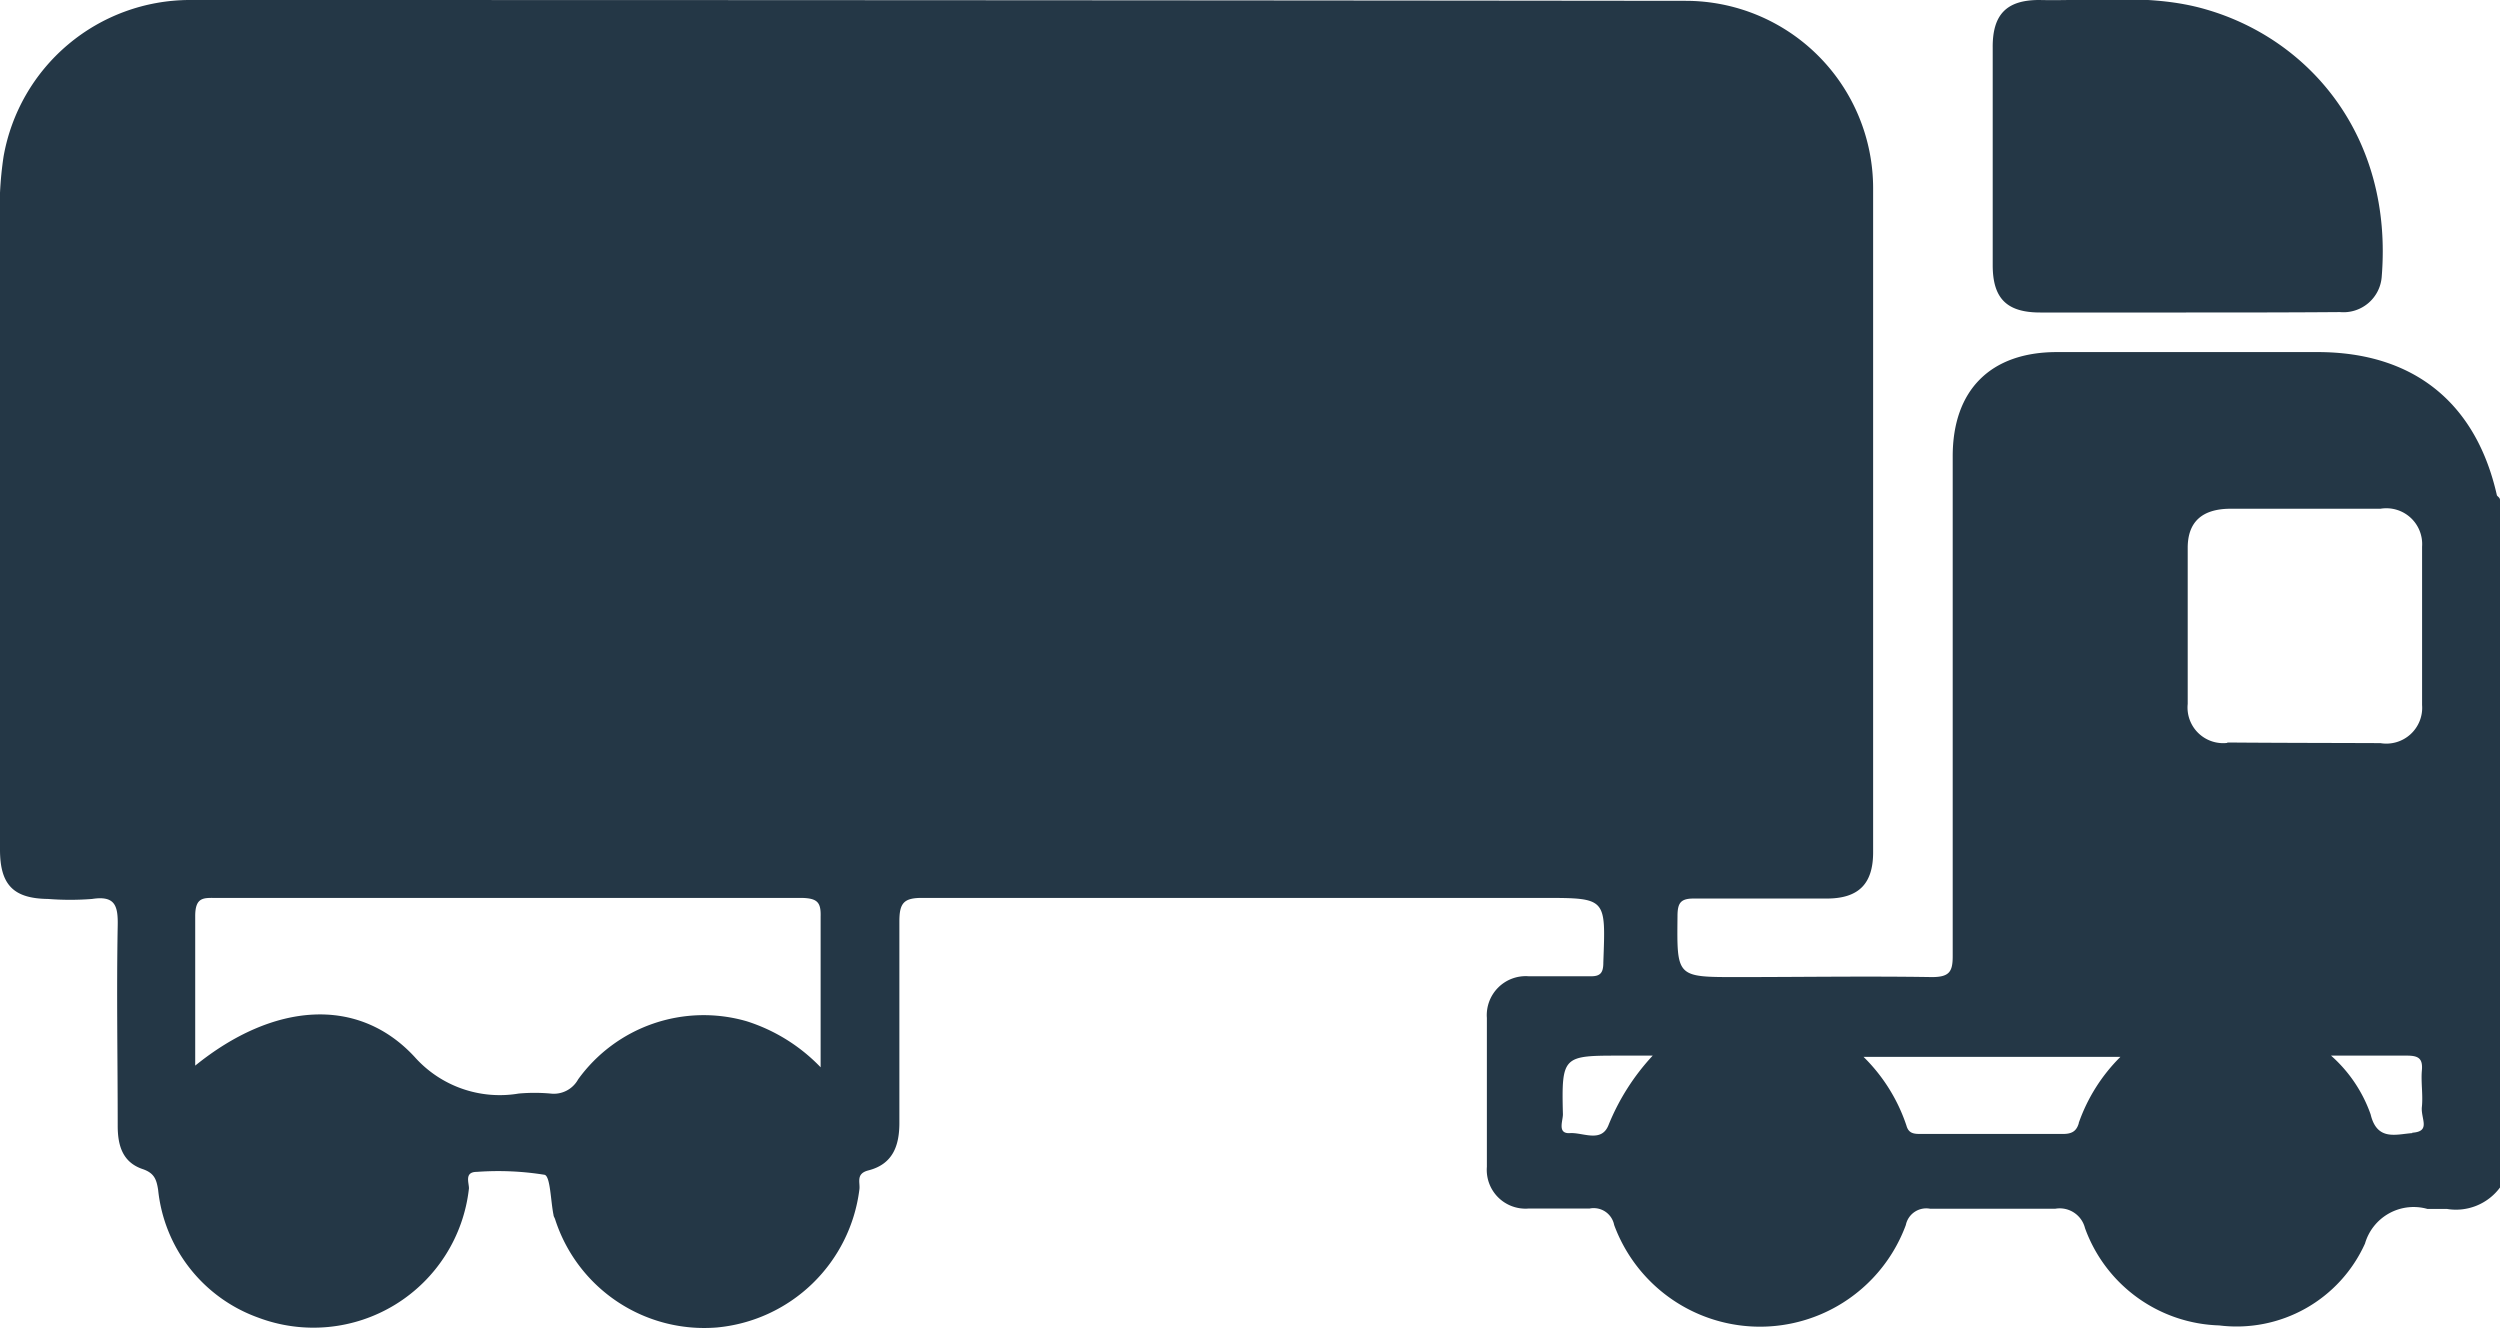
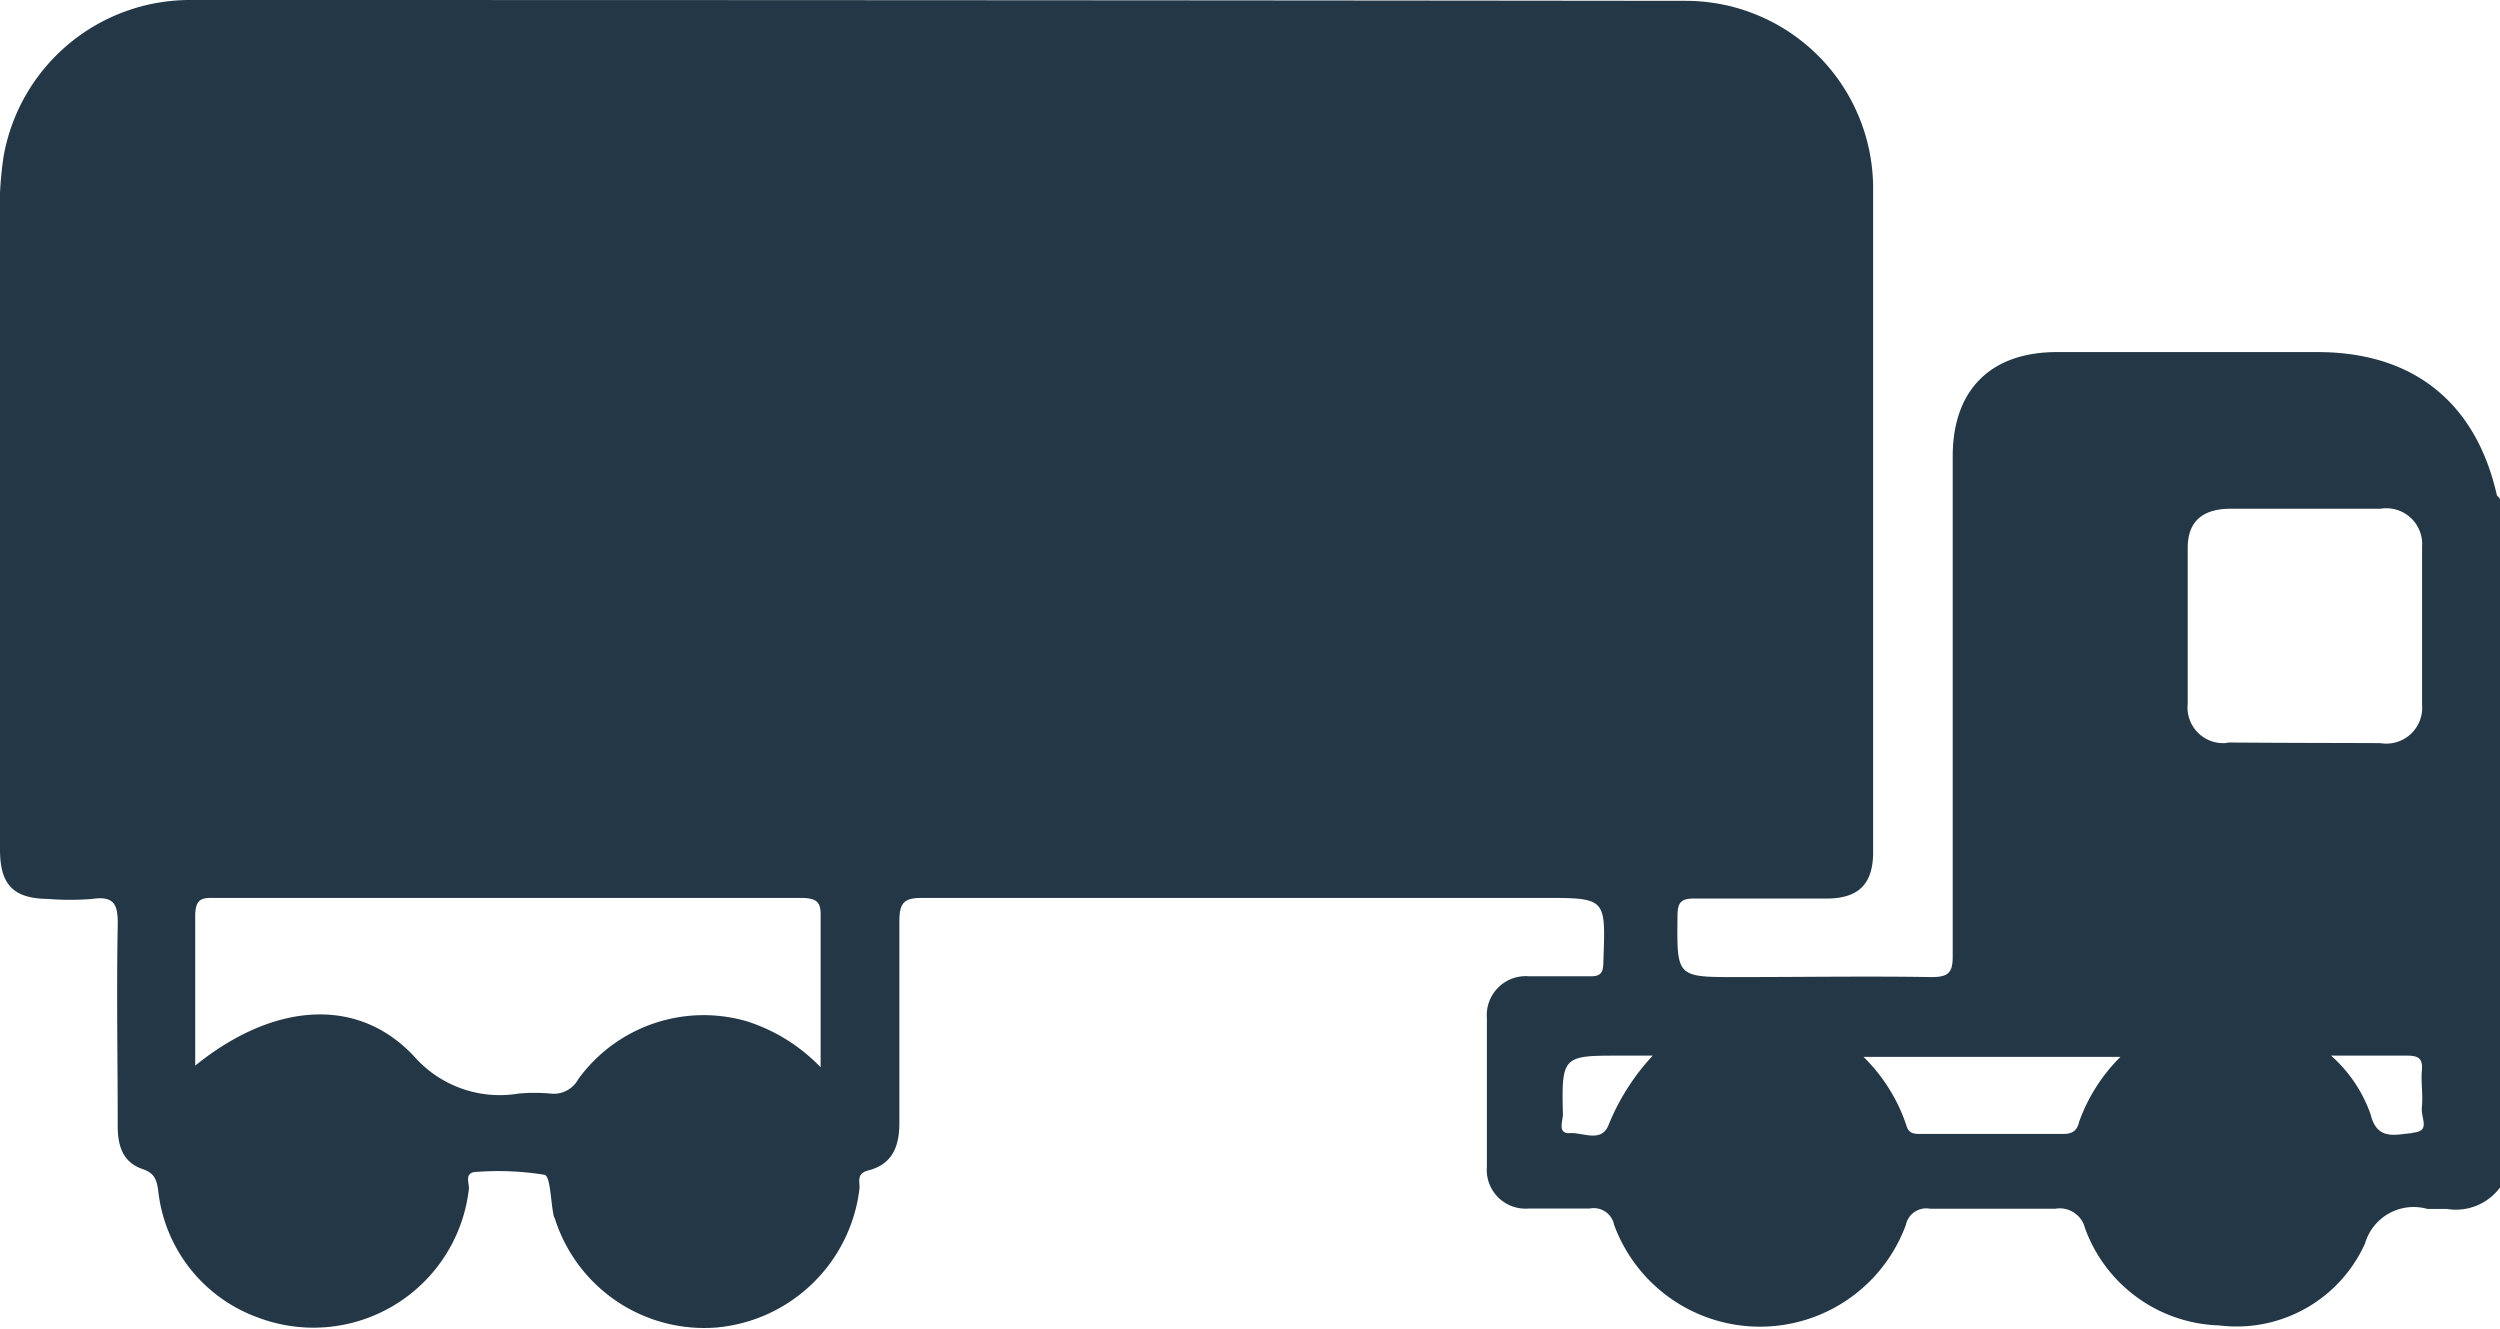
<svg xmlns="http://www.w3.org/2000/svg" viewBox="0 0 120 63.79">
  <defs>
    <style>.cls-1{fill:#243746;}</style>
  </defs>
  <g id="Layer_2" data-name="Layer 2">
    <g id="Layer_1-2" data-name="Layer 1">
-       <path class="cls-1" d="M104.93,15h-7c-1.6,0-2.28-.67-2.28-2.27q0-5.22,0-10.42C95.63.71,96.3,0,97.88,0c2.68.06,5.39-.31,8,.45,5,1.44,9,6.12,8.44,12.86a1.84,1.84,0,0,1-2,1.67C109.85,15,107.39,15,104.93,15Z" />
      <path class="cls-1" d="M119.85,23.77c-1-4.44-4-6.86-8.58-6.87H98.73c-3.18,0-5,1.82-5,5,0,8,0,16,0,24,0,.74-.16,1-1,1-3.12-.05-6.25,0-9.37,0-2.9,0-2.87,0-2.84-2.92,0-.66.16-.86.83-.85,2.11,0,4.22,0,6.33,0,1.53,0,2.23-.7,2.23-2.22,0-10.62,0-21.25,0-31.87a9,9,0,0,0-9-9Q45,0,9.1,0A9.09,9.09,0,0,0,.17,7.52,17.37,17.37,0,0,0,0,10.9Q0,25.84,0,40.78c0,1.7.65,2.35,2.31,2.37a13.49,13.49,0,0,0,2.11,0c1.1-.17,1.25.32,1.23,1.28-.06,3.2,0,6.41,0,9.61,0,.94.23,1.74,1.18,2.07.57.19.68.49.76,1a7.31,7.31,0,0,0,4.79,6.13,7.51,7.51,0,0,0,10.13-6.2c0-.28-.23-.79.38-.79a14,14,0,0,1,3.25.14c.28.07.29,1.26.43,1.93,0,.07.06.14.08.22a7.52,7.52,0,0,0,7.75,5.18,7.6,7.6,0,0,0,6.85-6.62c.05-.33-.19-.76.43-.92,1.18-.3,1.5-1.19,1.49-2.33,0-3.2,0-6.4,0-9.61,0-.89.2-1.15,1.13-1.14,9.92,0,19.85,0,29.77,0,3.07,0,3,0,2.89,3.1,0,.5-.14.68-.66.66-1,0-2,0-2.93,0a1.87,1.87,0,0,0-2,2q0,3.57,0,7.15a1.86,1.86,0,0,0,2,2c1,0,2,0,2.93,0a1,1,0,0,1,1.18.79,7.46,7.46,0,0,0,14,0,1,1,0,0,1,1.17-.78c2,0,4,0,6,0a1.25,1.25,0,0,1,1.43.93,7.08,7.08,0,0,0,6.44,4.67,6.76,6.76,0,0,0,7-3.93,2.43,2.43,0,0,1,3-1.66c.31,0,.63,0,.94,0A2.63,2.63,0,0,0,120,57v-33C120,23.88,119.87,23.83,119.85,23.77ZM39.39,44c0,2.33,0,4.66,0,7.23a8.47,8.47,0,0,0-3.55-2.21,7.43,7.43,0,0,0-8.09,2.79,1.33,1.33,0,0,1-1.33.68,8.57,8.57,0,0,0-1.52,0,5.47,5.47,0,0,1-5-1.76c-2.72-2.94-6.79-2.61-10.53.42,0-2.51,0-4.85,0-7.18,0-.93.42-.87,1-.87H30.66c2.61,0,5.23,0,7.84,0C39.24,43.12,39.41,43.32,39.39,44ZM77.21,54c-.34.87-1.23.35-1.85.39s-.34-.58-.34-.9c-.07-2.82,0-2.82,2.76-2.82h1.55A10.88,10.88,0,0,0,77.21,54Zm22.57-.08c-.12.41-.37.51-.77.51q-3.39,0-6.78,0c-.33,0-.61,0-.72-.4a8.31,8.31,0,0,0-2.06-3.3h12.33A8.35,8.35,0,0,0,99.78,53.9Zm7.13-18.26a1.71,1.71,0,0,1-1.9-1.87c0-2.5,0-5,0-7.49,0-1.27.71-1.86,2-1.88h7.25a1.72,1.72,0,0,1,2,1.82c0,2.54,0,5.07,0,7.6a1.72,1.72,0,0,1-2,1.83C111.82,35.66,109.37,35.66,106.91,35.64Zm8.88,18.73c-.76.05-1.69.4-2-.9a6.75,6.75,0,0,0-1.9-2.82c1.39,0,2.52,0,3.65,0,.56,0,.76.15.71.71s.06,1.18,0,1.75S116.7,54.31,115.79,54.37Z" />
    </g>
  </g>
</svg>